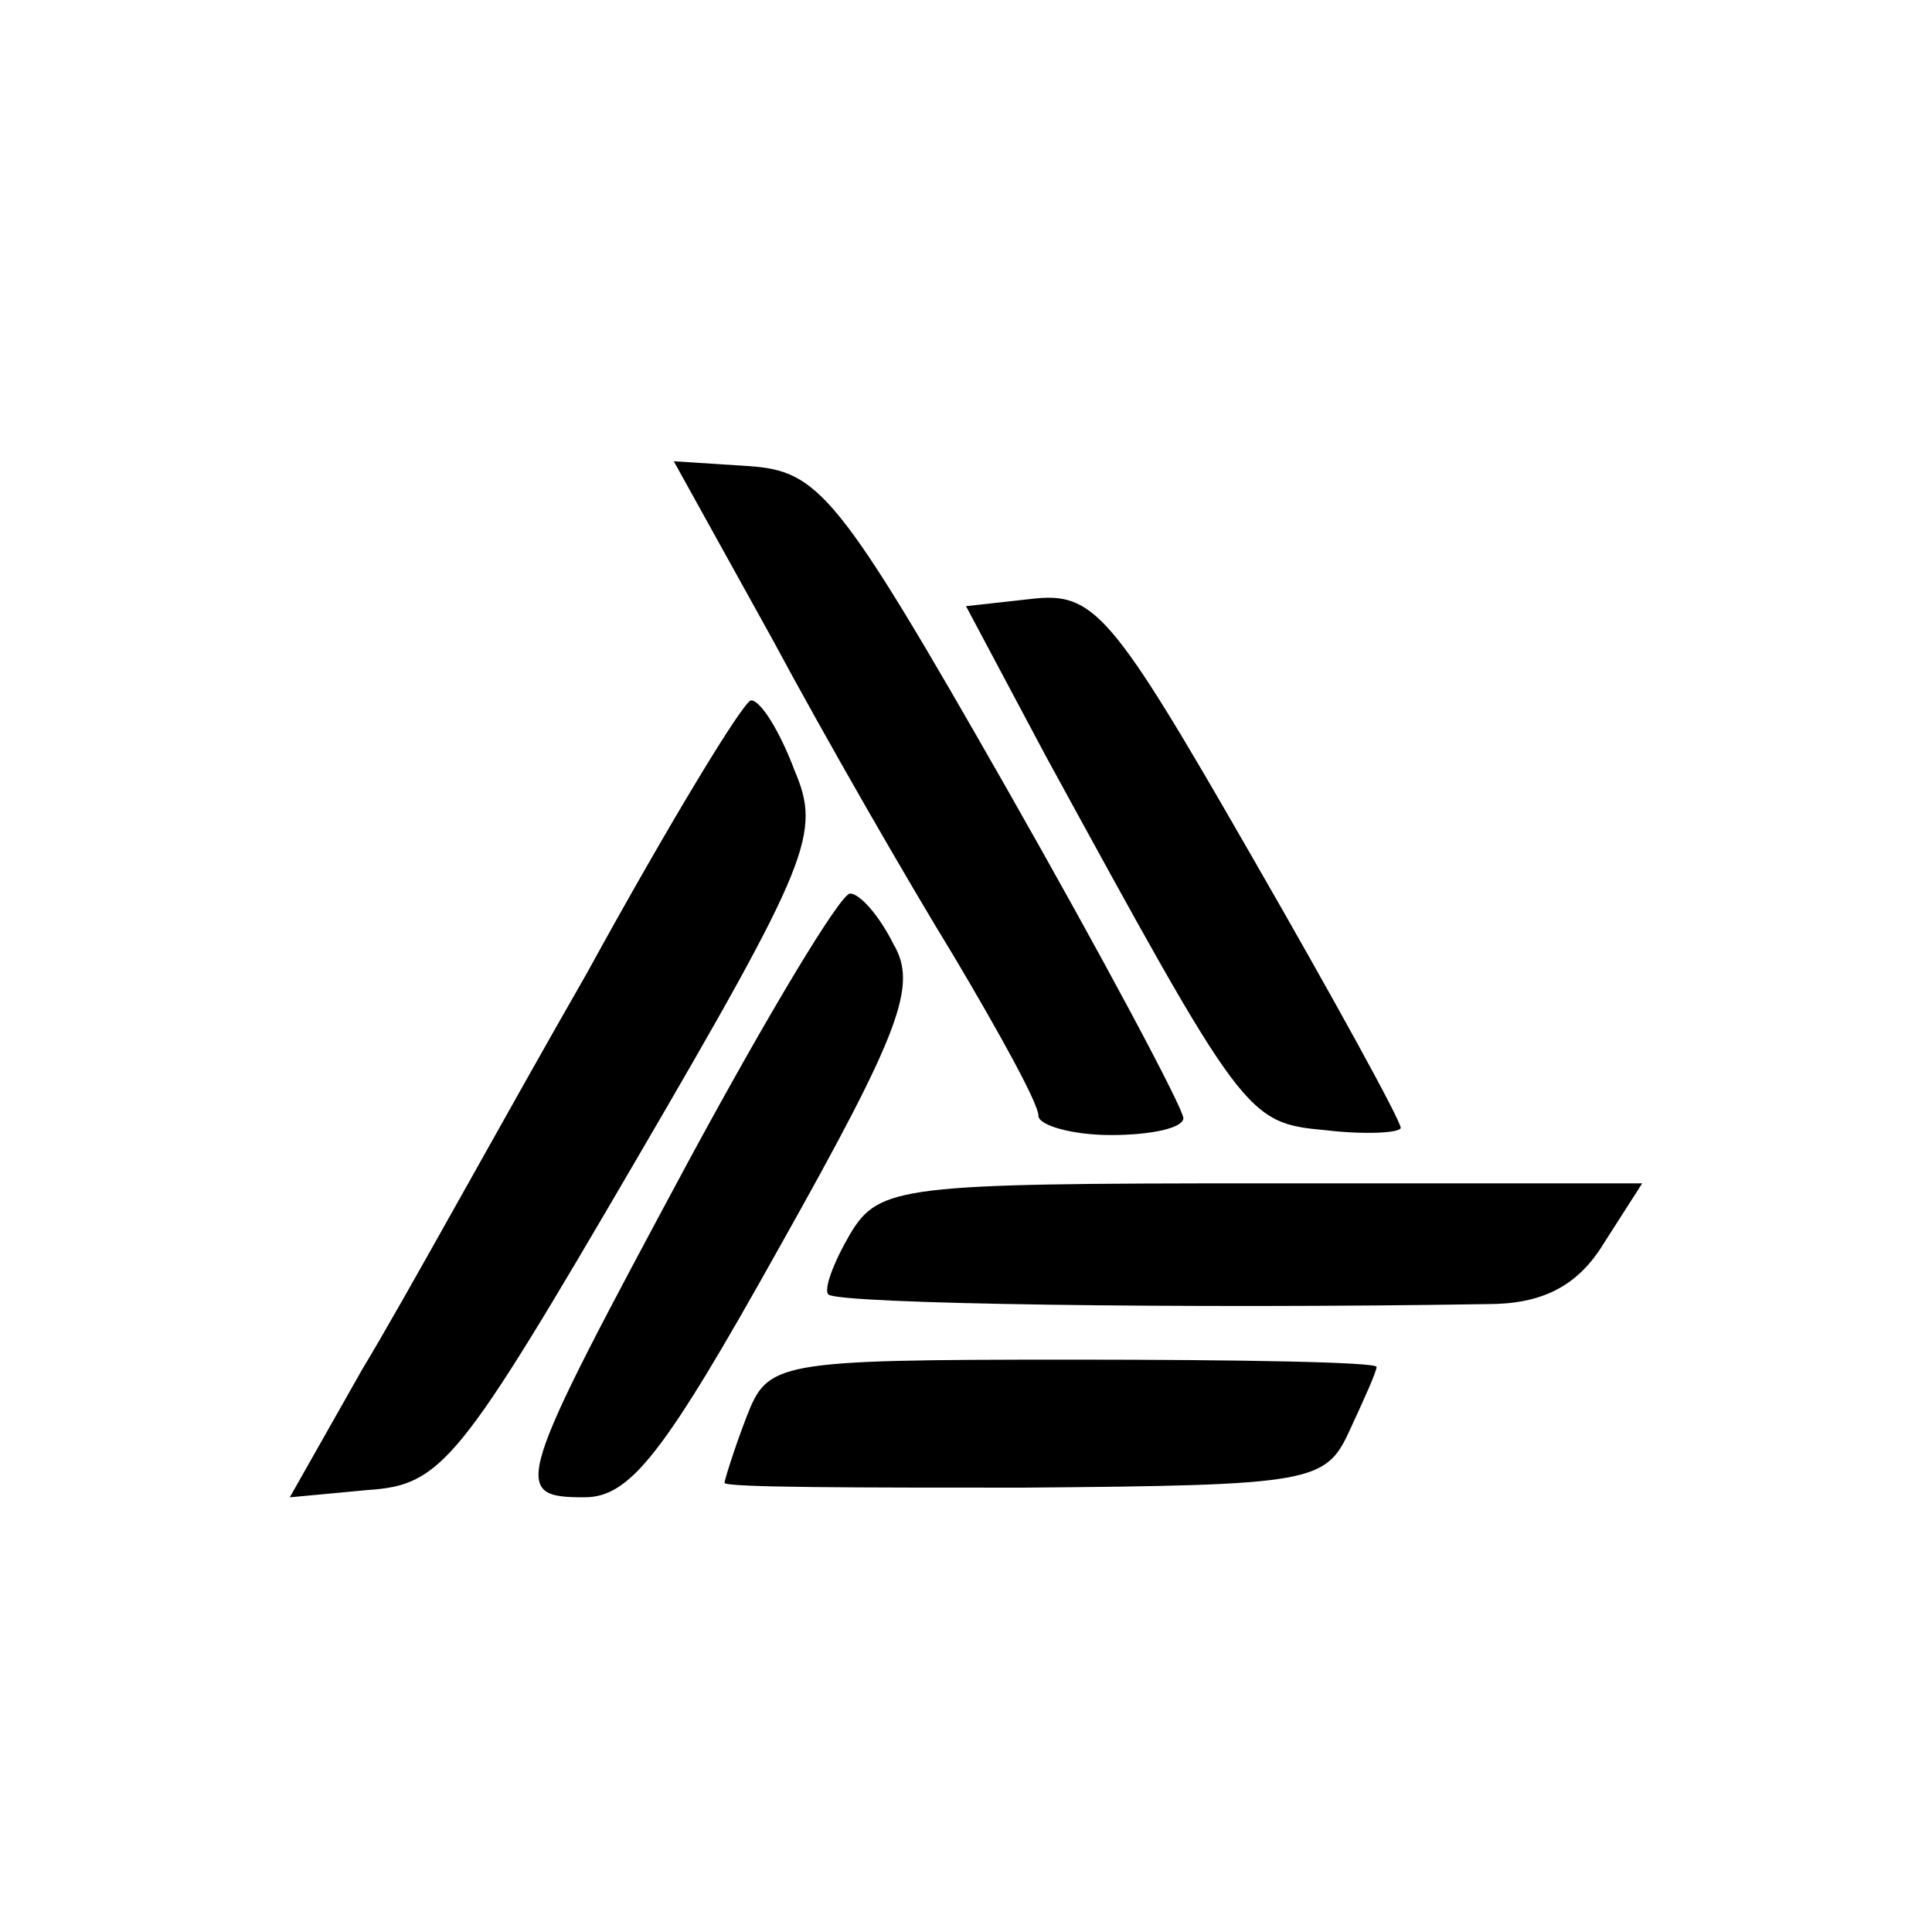
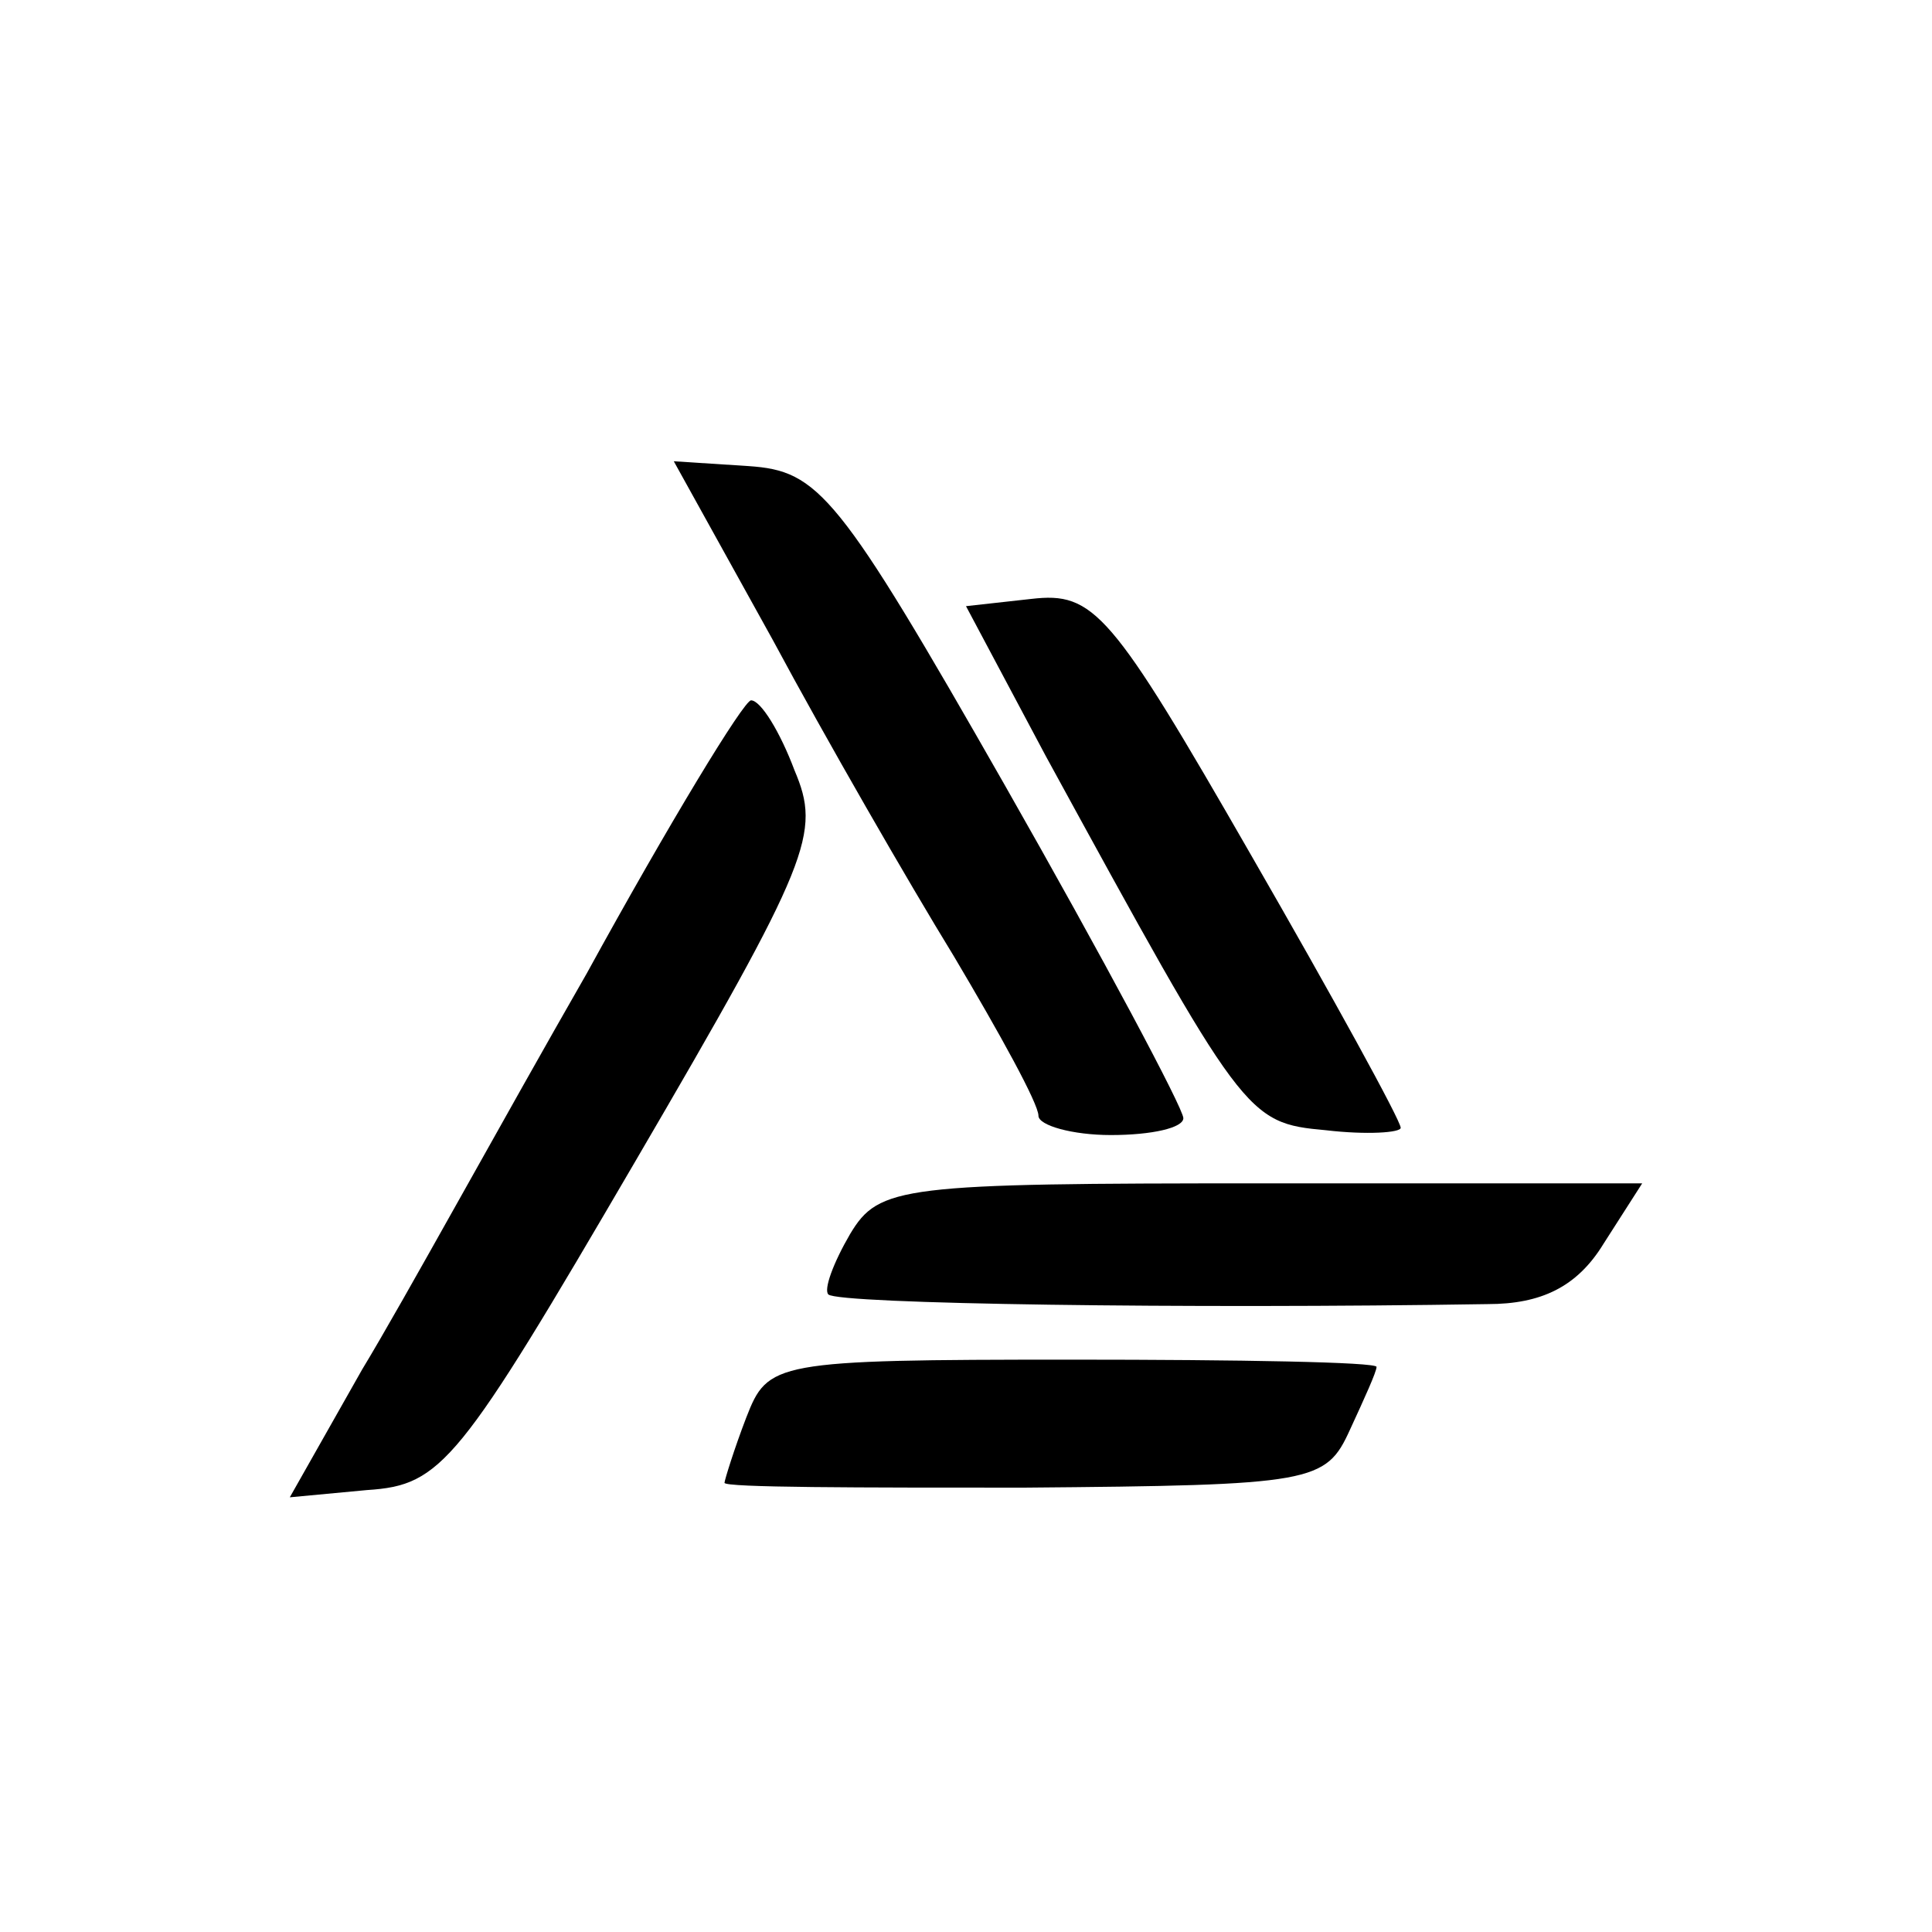
<svg xmlns="http://www.w3.org/2000/svg" version="1.0" width="80pt" height="80pt" viewBox="0 0 80 80" preserveAspectRatio="xMidYMid meet">
  <g transform="translate(0,80) scale(0.1,-0.1)" fill="#000000" stroke="none">
    <path d="M320 535 c22 -41 56 -100 75 -131 19 -32 35 -61 35 -66 0 -4 14 -8 30 -8 17 0 30 3 30 7 0 4 -33 66 -74 138 -69 121 -77 130 -106 132 l-31 2 41 -74z" />
    <path d="M427 552 l-27 -3 33 -62 c82 -150 83 -152 116 -155 17 -2 31 -1 31 1 0 3 -28 54 -62 113 -58 101 -65 109 -91 106z" />
    <path d="M243 397 c-35 -61 -76 -136 -93 -164 l-30 -53 32 3 c31 2 38 11 111 136 73 125 77 136 66 162 -6 16 -14 29 -18 29 -3 0 -34 -51 -68 -113z" />
-     <path d="M285 319 c-72 -134 -74 -139 -43 -139 19 0 33 18 81 104 50 89 57 108 47 125 -6 12 -14 21 -18 21 -4 0 -34 -50 -67 -111z" />
    <path d="M352 289 c-7 -12 -11 -23 -9 -25 4 -4 149 -6 273 -4 22 0 37 7 48 25 l16 25 -157 0 c-150 0 -159 -1 -171 -21z" />
    <path d="M309 213 c-5 -13 -9 -26 -9 -27 0 -2 56 -2 124 -2 120 1 125 2 135 24 6 13 11 24 11 26 0 2 -57 3 -126 3 -124 0 -126 -1 -135 -24z" />
  </g>
</svg>